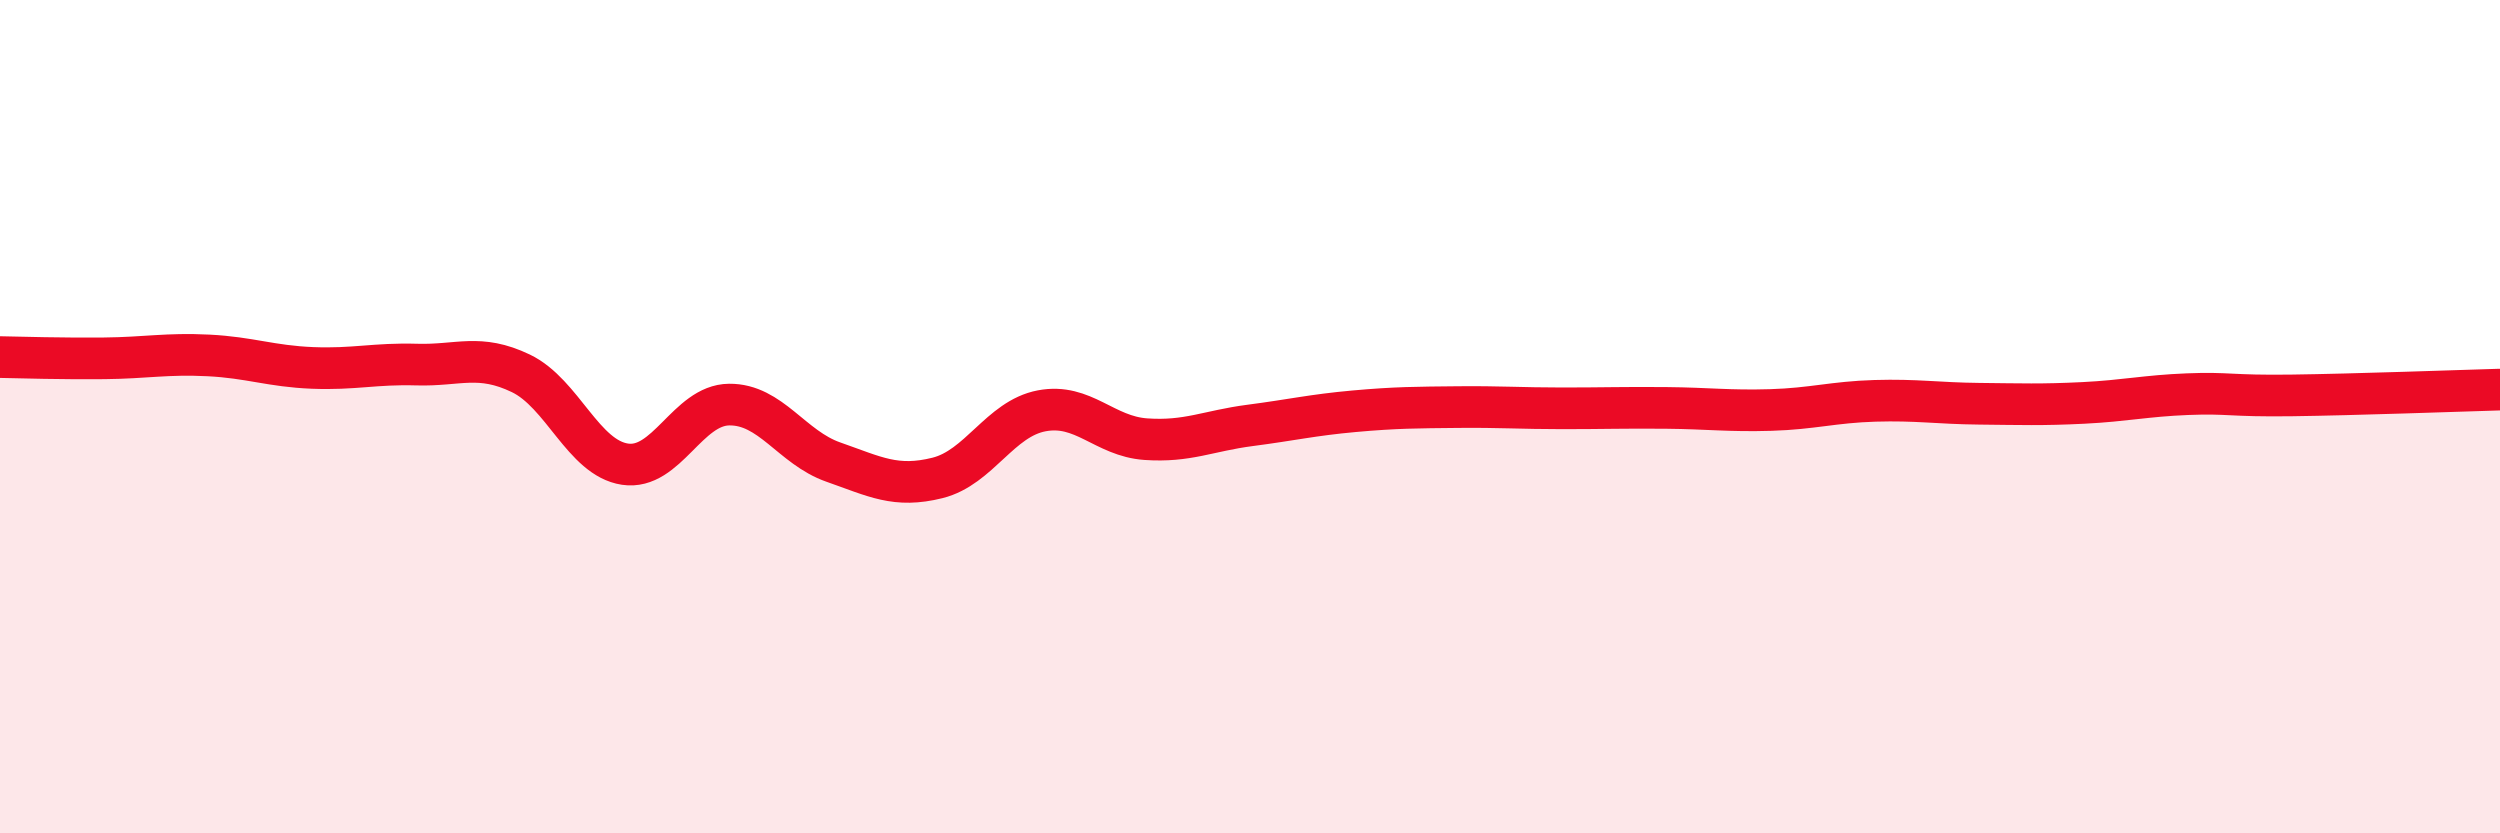
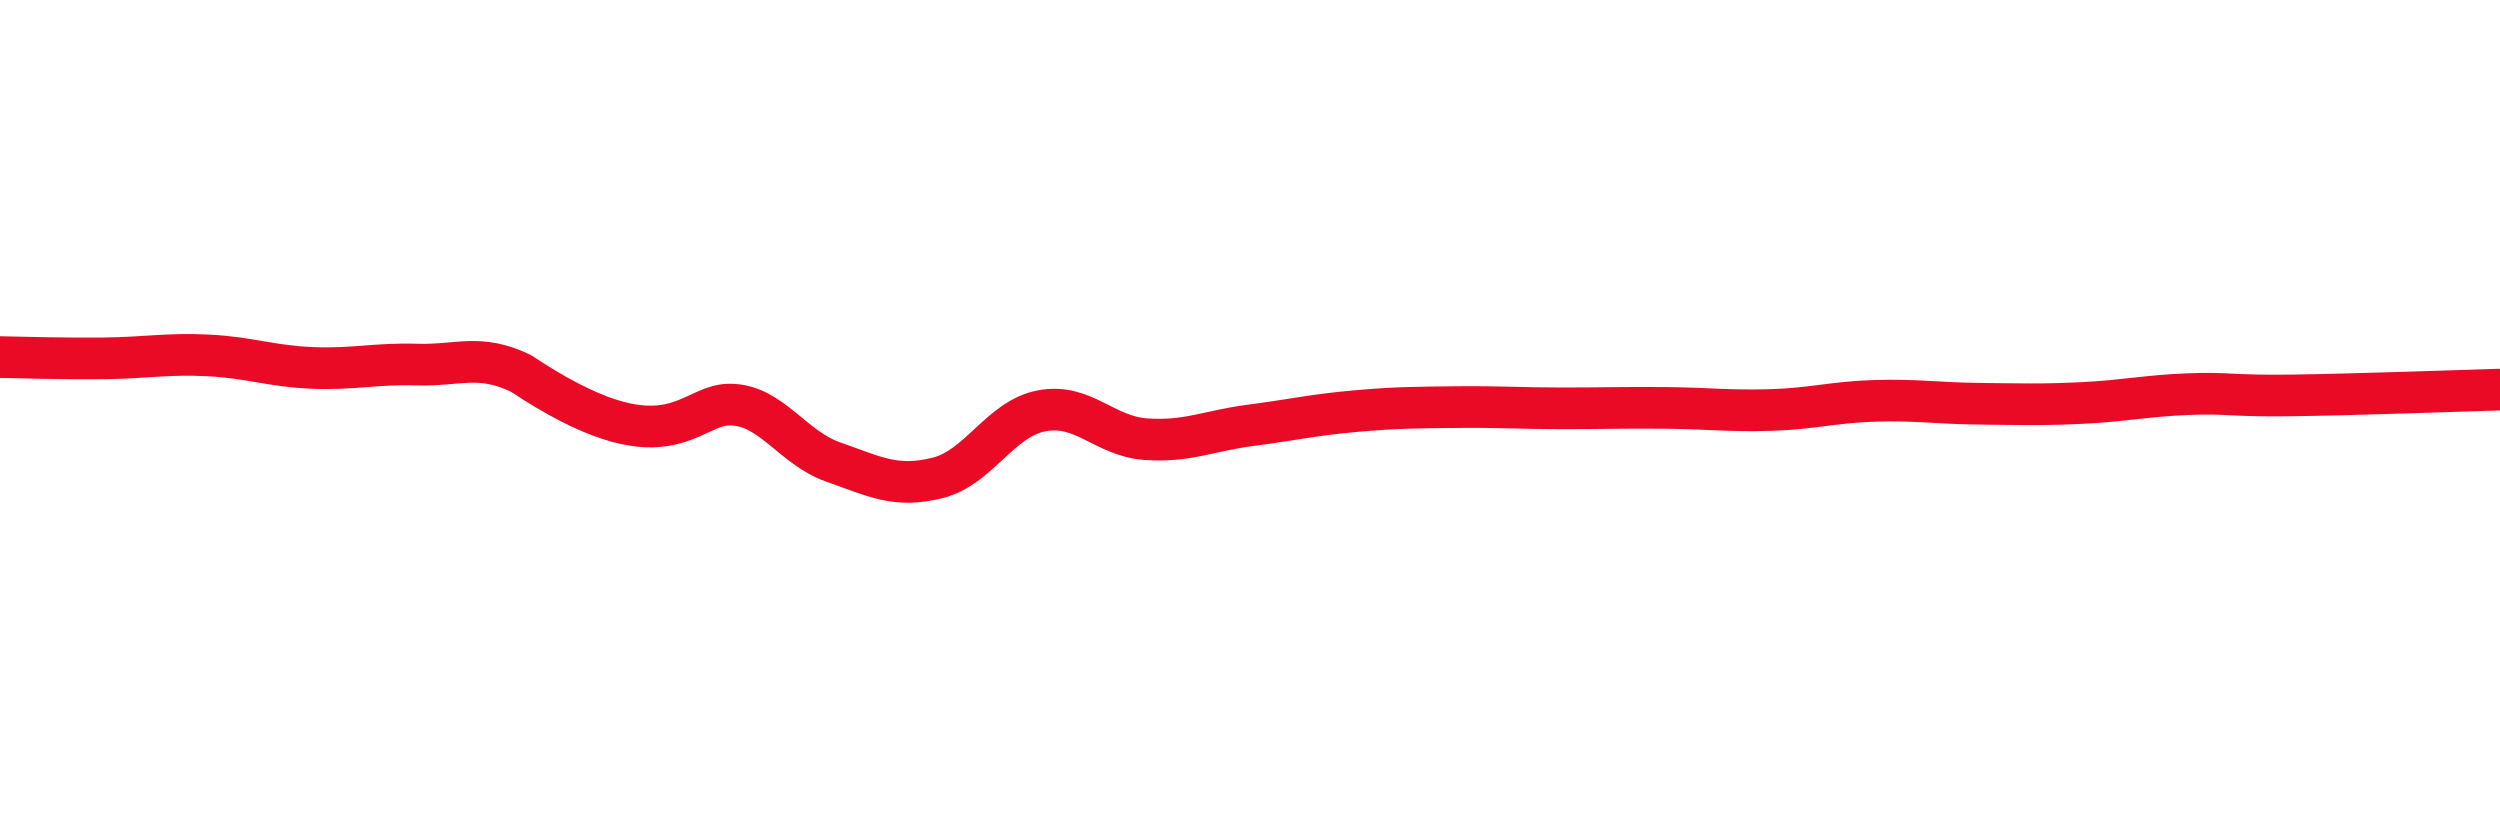
<svg xmlns="http://www.w3.org/2000/svg" width="60" height="20" viewBox="0 0 60 20">
-   <path d="M 0,8.57 C 0.5,8.58 1.5,8.61 2.5,8.6 C 3.5,8.59 4,8.48 5,8.53 C 6,8.58 6.5,8.79 7.5,8.83 C 8.5,8.87 9,8.72 10,8.75 C 11,8.78 11.5,8.48 12.5,8.96 C 13.5,9.44 14,10.99 15,11.14 C 16,11.29 16.5,9.72 17.5,9.71 C 18.5,9.7 19,10.74 20,11.09 C 21,11.44 21.5,11.72 22.5,11.47 C 23.5,11.22 24,10.05 25,9.86 C 26,9.67 26.5,10.47 27.5,10.54 C 28.5,10.61 29,10.34 30,10.21 C 31,10.08 31.5,9.96 32.5,9.87 C 33.5,9.78 34,9.78 35,9.77 C 36,9.76 36.5,9.8 37.5,9.8 C 38.5,9.8 39,9.78 40,9.79 C 41,9.8 41.5,9.87 42.5,9.84 C 43.5,9.81 44,9.65 45,9.62 C 46,9.59 46.5,9.68 47.5,9.69 C 48.5,9.7 49,9.72 50,9.67 C 51,9.62 51.5,9.5 52.5,9.46 C 53.5,9.42 53.5,9.51 55,9.49 C 56.5,9.47 59,9.38 60,9.35L60 20L0 20Z" fill="#EB0A25" opacity="0.1" stroke-linecap="round" stroke-linejoin="round" />
-   <path d="M 0,8.57 C 0.5,8.58 1.5,8.61 2.5,8.6 C 3.5,8.59 4,8.48 5,8.53 C 6,8.58 6.5,8.79 7.5,8.83 C 8.5,8.87 9,8.72 10,8.75 C 11,8.78 11.5,8.48 12.5,8.96 C 13.5,9.44 14,10.99 15,11.14 C 16,11.29 16.5,9.72 17.5,9.71 C 18.5,9.7 19,10.74 20,11.09 C 21,11.44 21.5,11.72 22.5,11.47 C 23.5,11.22 24,10.05 25,9.86 C 26,9.67 26.5,10.47 27.5,10.54 C 28.5,10.61 29,10.34 30,10.21 C 31,10.08 31.5,9.96 32.5,9.87 C 33.5,9.78 34,9.78 35,9.77 C 36,9.76 36.5,9.8 37.5,9.8 C 38.5,9.8 39,9.78 40,9.79 C 41,9.8 41.5,9.87 42.5,9.84 C 43.5,9.81 44,9.65 45,9.62 C 46,9.59 46.5,9.68 47.5,9.69 C 48.5,9.7 49,9.72 50,9.67 C 51,9.62 51.5,9.5 52.5,9.46 C 53.5,9.42 53.5,9.51 55,9.49 C 56.5,9.47 59,9.38 60,9.35" stroke="#EB0A25" stroke-width="1" fill="none" stroke-linecap="round" stroke-linejoin="round" />
+   <path d="M 0,8.57 C 0.5,8.58 1.5,8.61 2.5,8.6 C 3.5,8.59 4,8.48 5,8.53 C 6,8.58 6.5,8.79 7.5,8.83 C 8.5,8.87 9,8.72 10,8.75 C 11,8.78 11.5,8.48 12.5,8.96 C 16,11.29 16.5,9.72 17.5,9.71 C 18.5,9.7 19,10.74 20,11.09 C 21,11.44 21.5,11.72 22.5,11.47 C 23.5,11.22 24,10.05 25,9.86 C 26,9.67 26.5,10.47 27.5,10.54 C 28.5,10.61 29,10.34 30,10.21 C 31,10.08 31.5,9.96 32.5,9.87 C 33.5,9.78 34,9.78 35,9.77 C 36,9.76 36.5,9.8 37.5,9.8 C 38.5,9.8 39,9.78 40,9.79 C 41,9.8 41.5,9.87 42.5,9.84 C 43.5,9.81 44,9.65 45,9.62 C 46,9.59 46.5,9.68 47.5,9.69 C 48.5,9.7 49,9.72 50,9.67 C 51,9.62 51.5,9.5 52.5,9.46 C 53.5,9.42 53.5,9.51 55,9.49 C 56.5,9.47 59,9.38 60,9.35" stroke="#EB0A25" stroke-width="1" fill="none" stroke-linecap="round" stroke-linejoin="round" />
</svg>